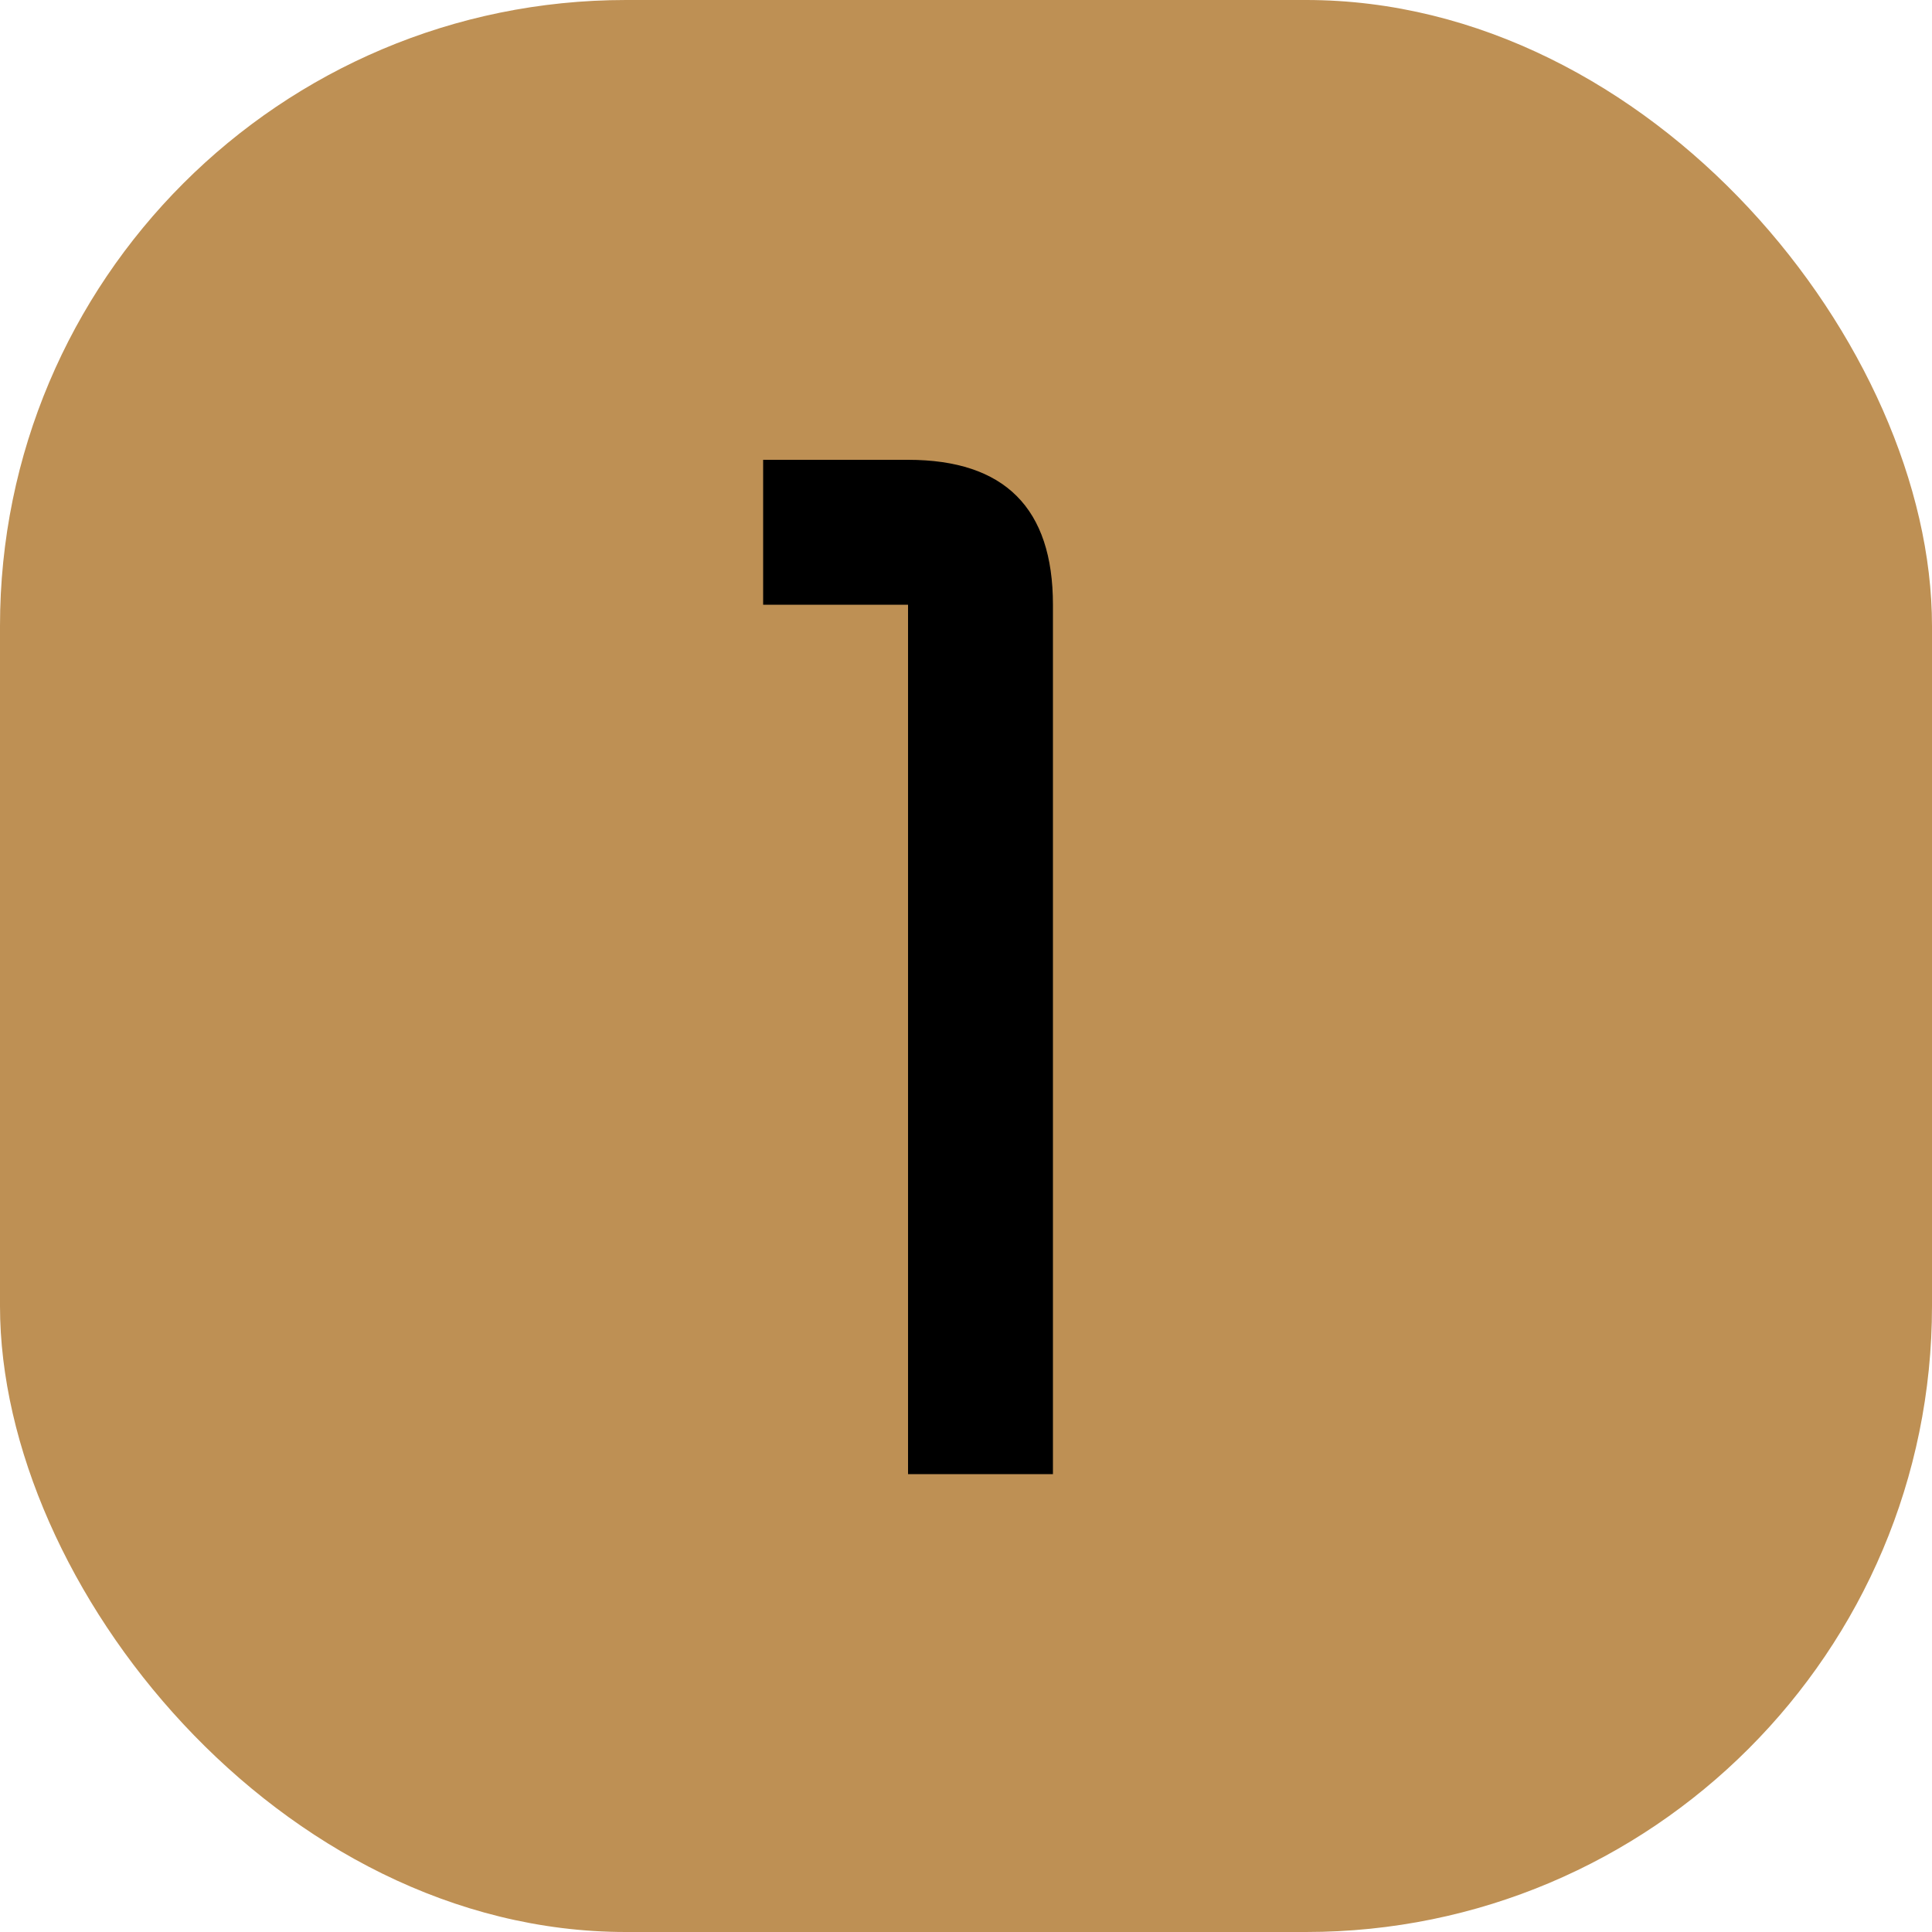
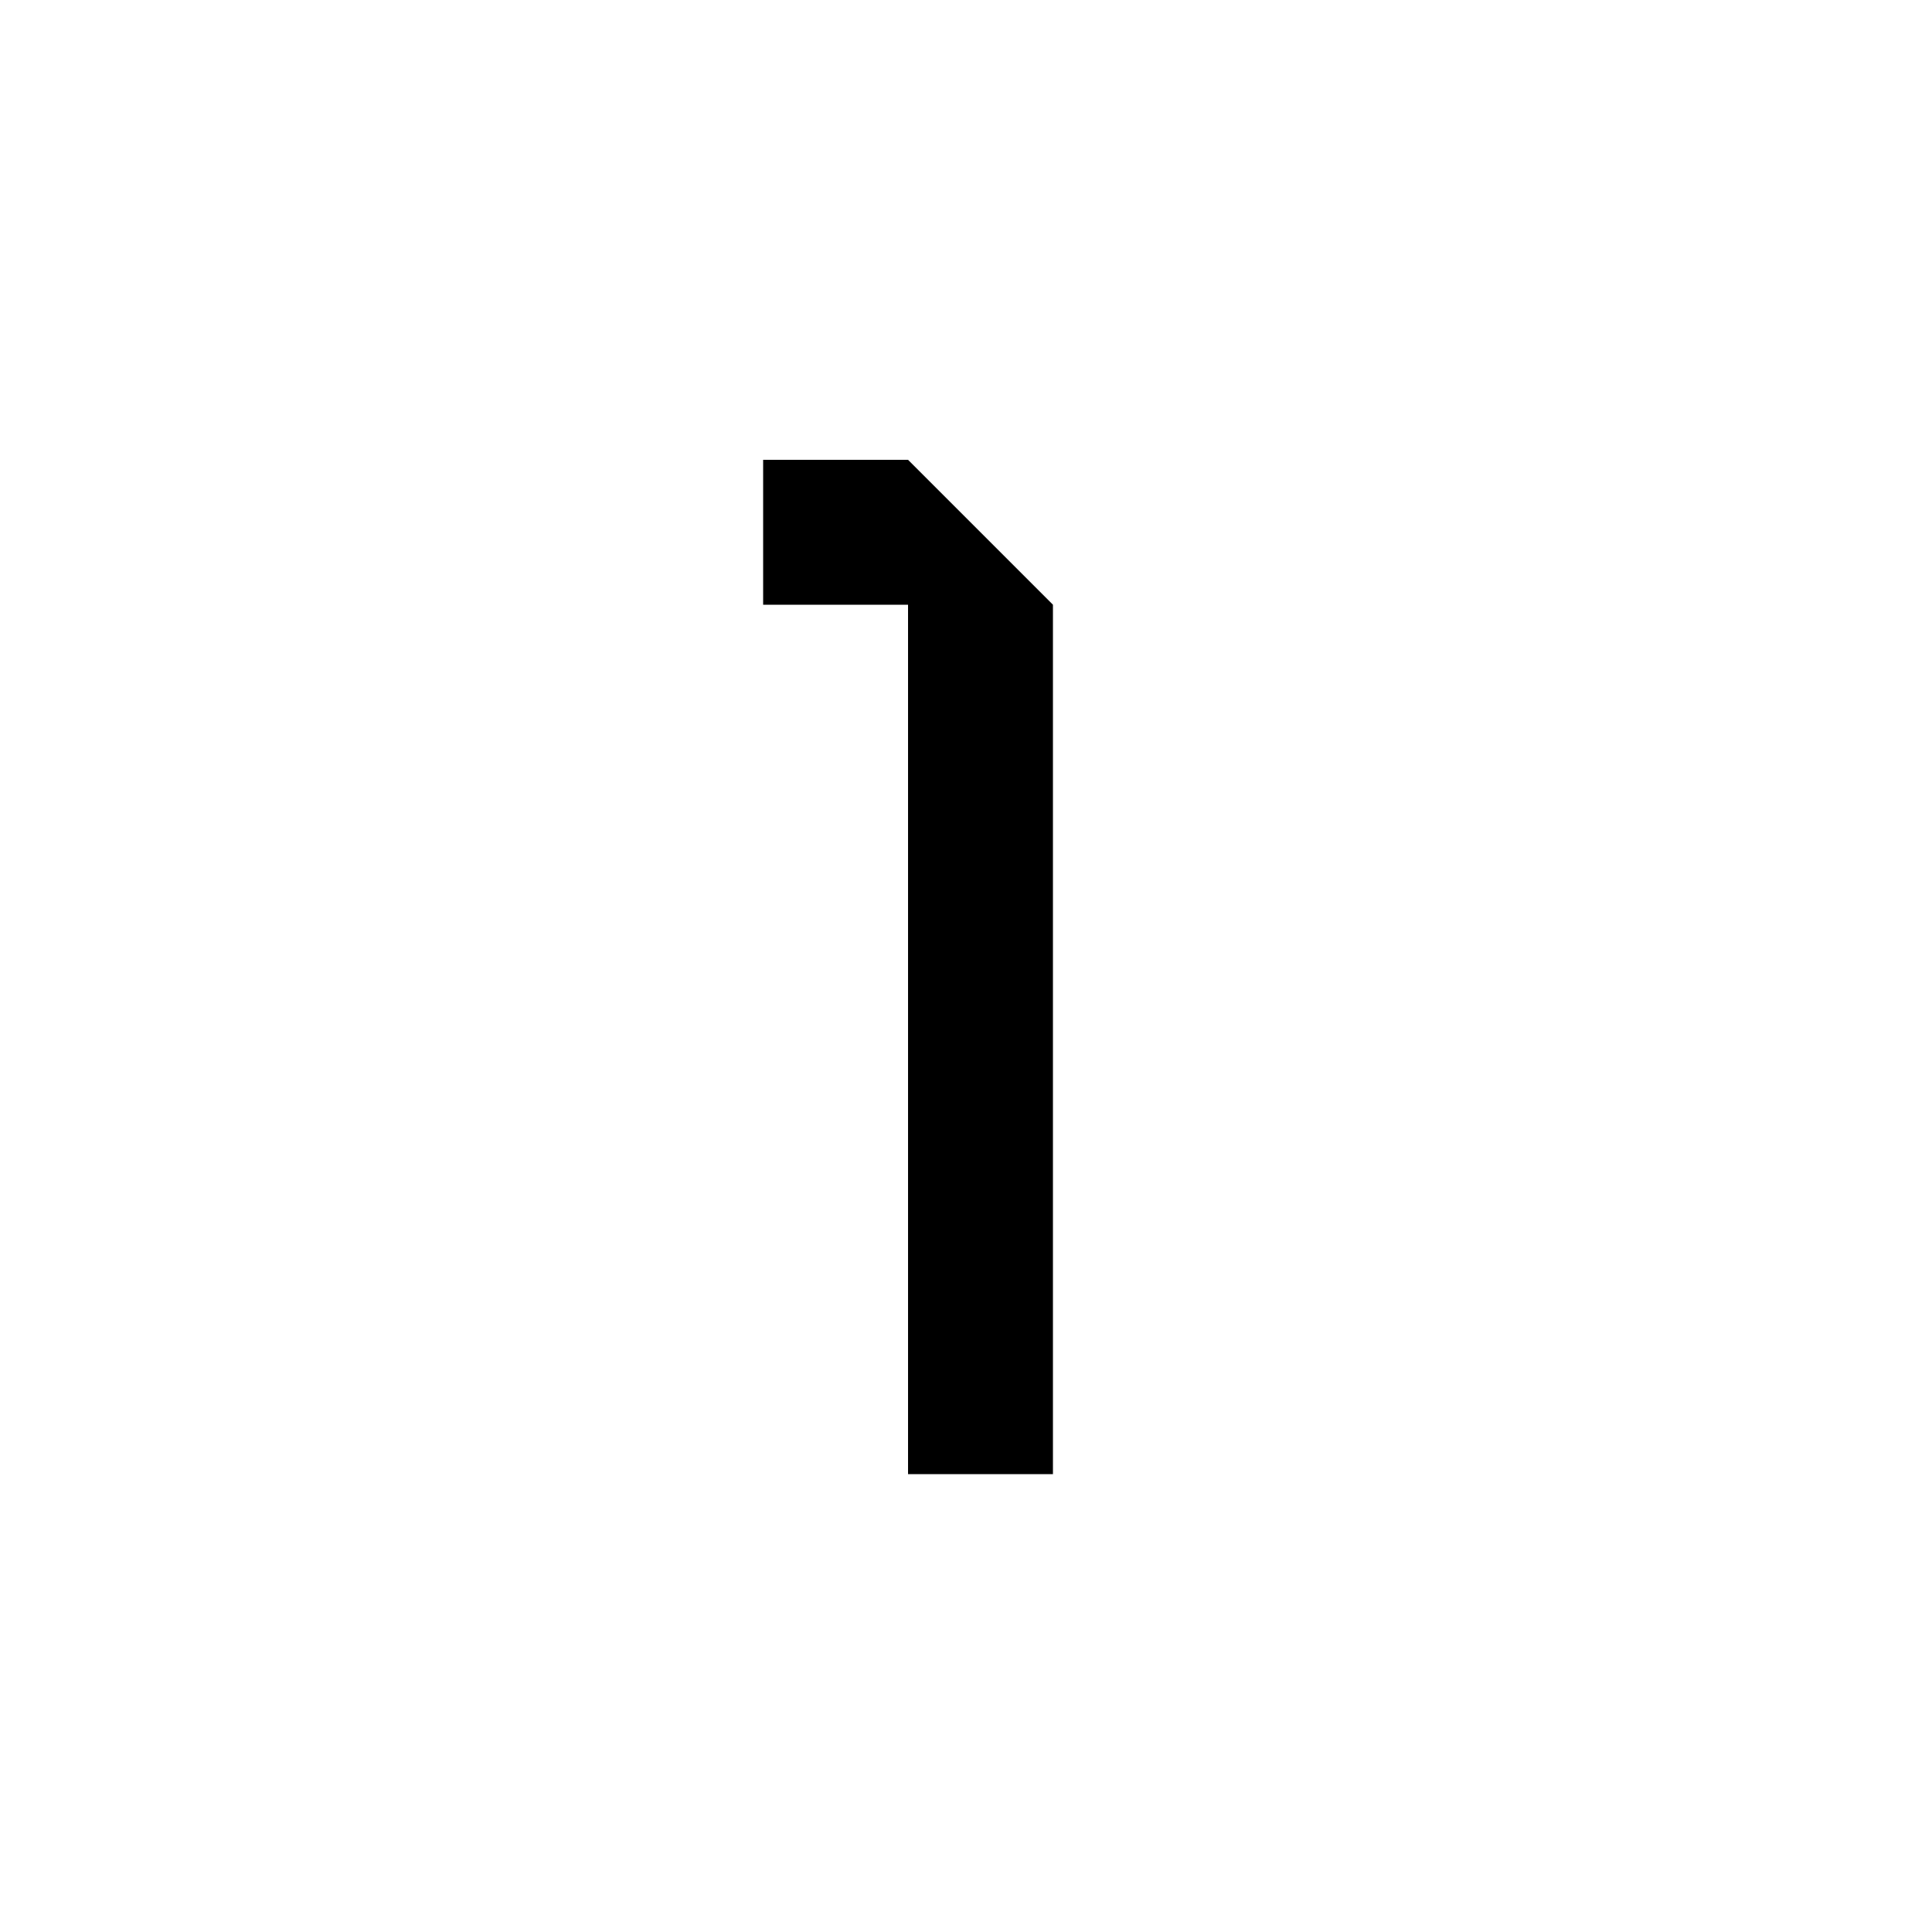
<svg xmlns="http://www.w3.org/2000/svg" id="Layer_1" version="1.1" viewBox="0 0 100 100">
-   <rect x="0" y="0" width="100" height="100" rx="32.4" ry="32.4" fill="#be9054" />
-   <path d="M54.5,31.3v45h-7.5V31.3h-7.5v-7.5h7.5c5,0,7.5,2.5,7.5,7.5Z" />
+   <path d="M54.5,31.3v45h-7.5V31.3h-7.5v-7.5h7.5Z" />
</svg>